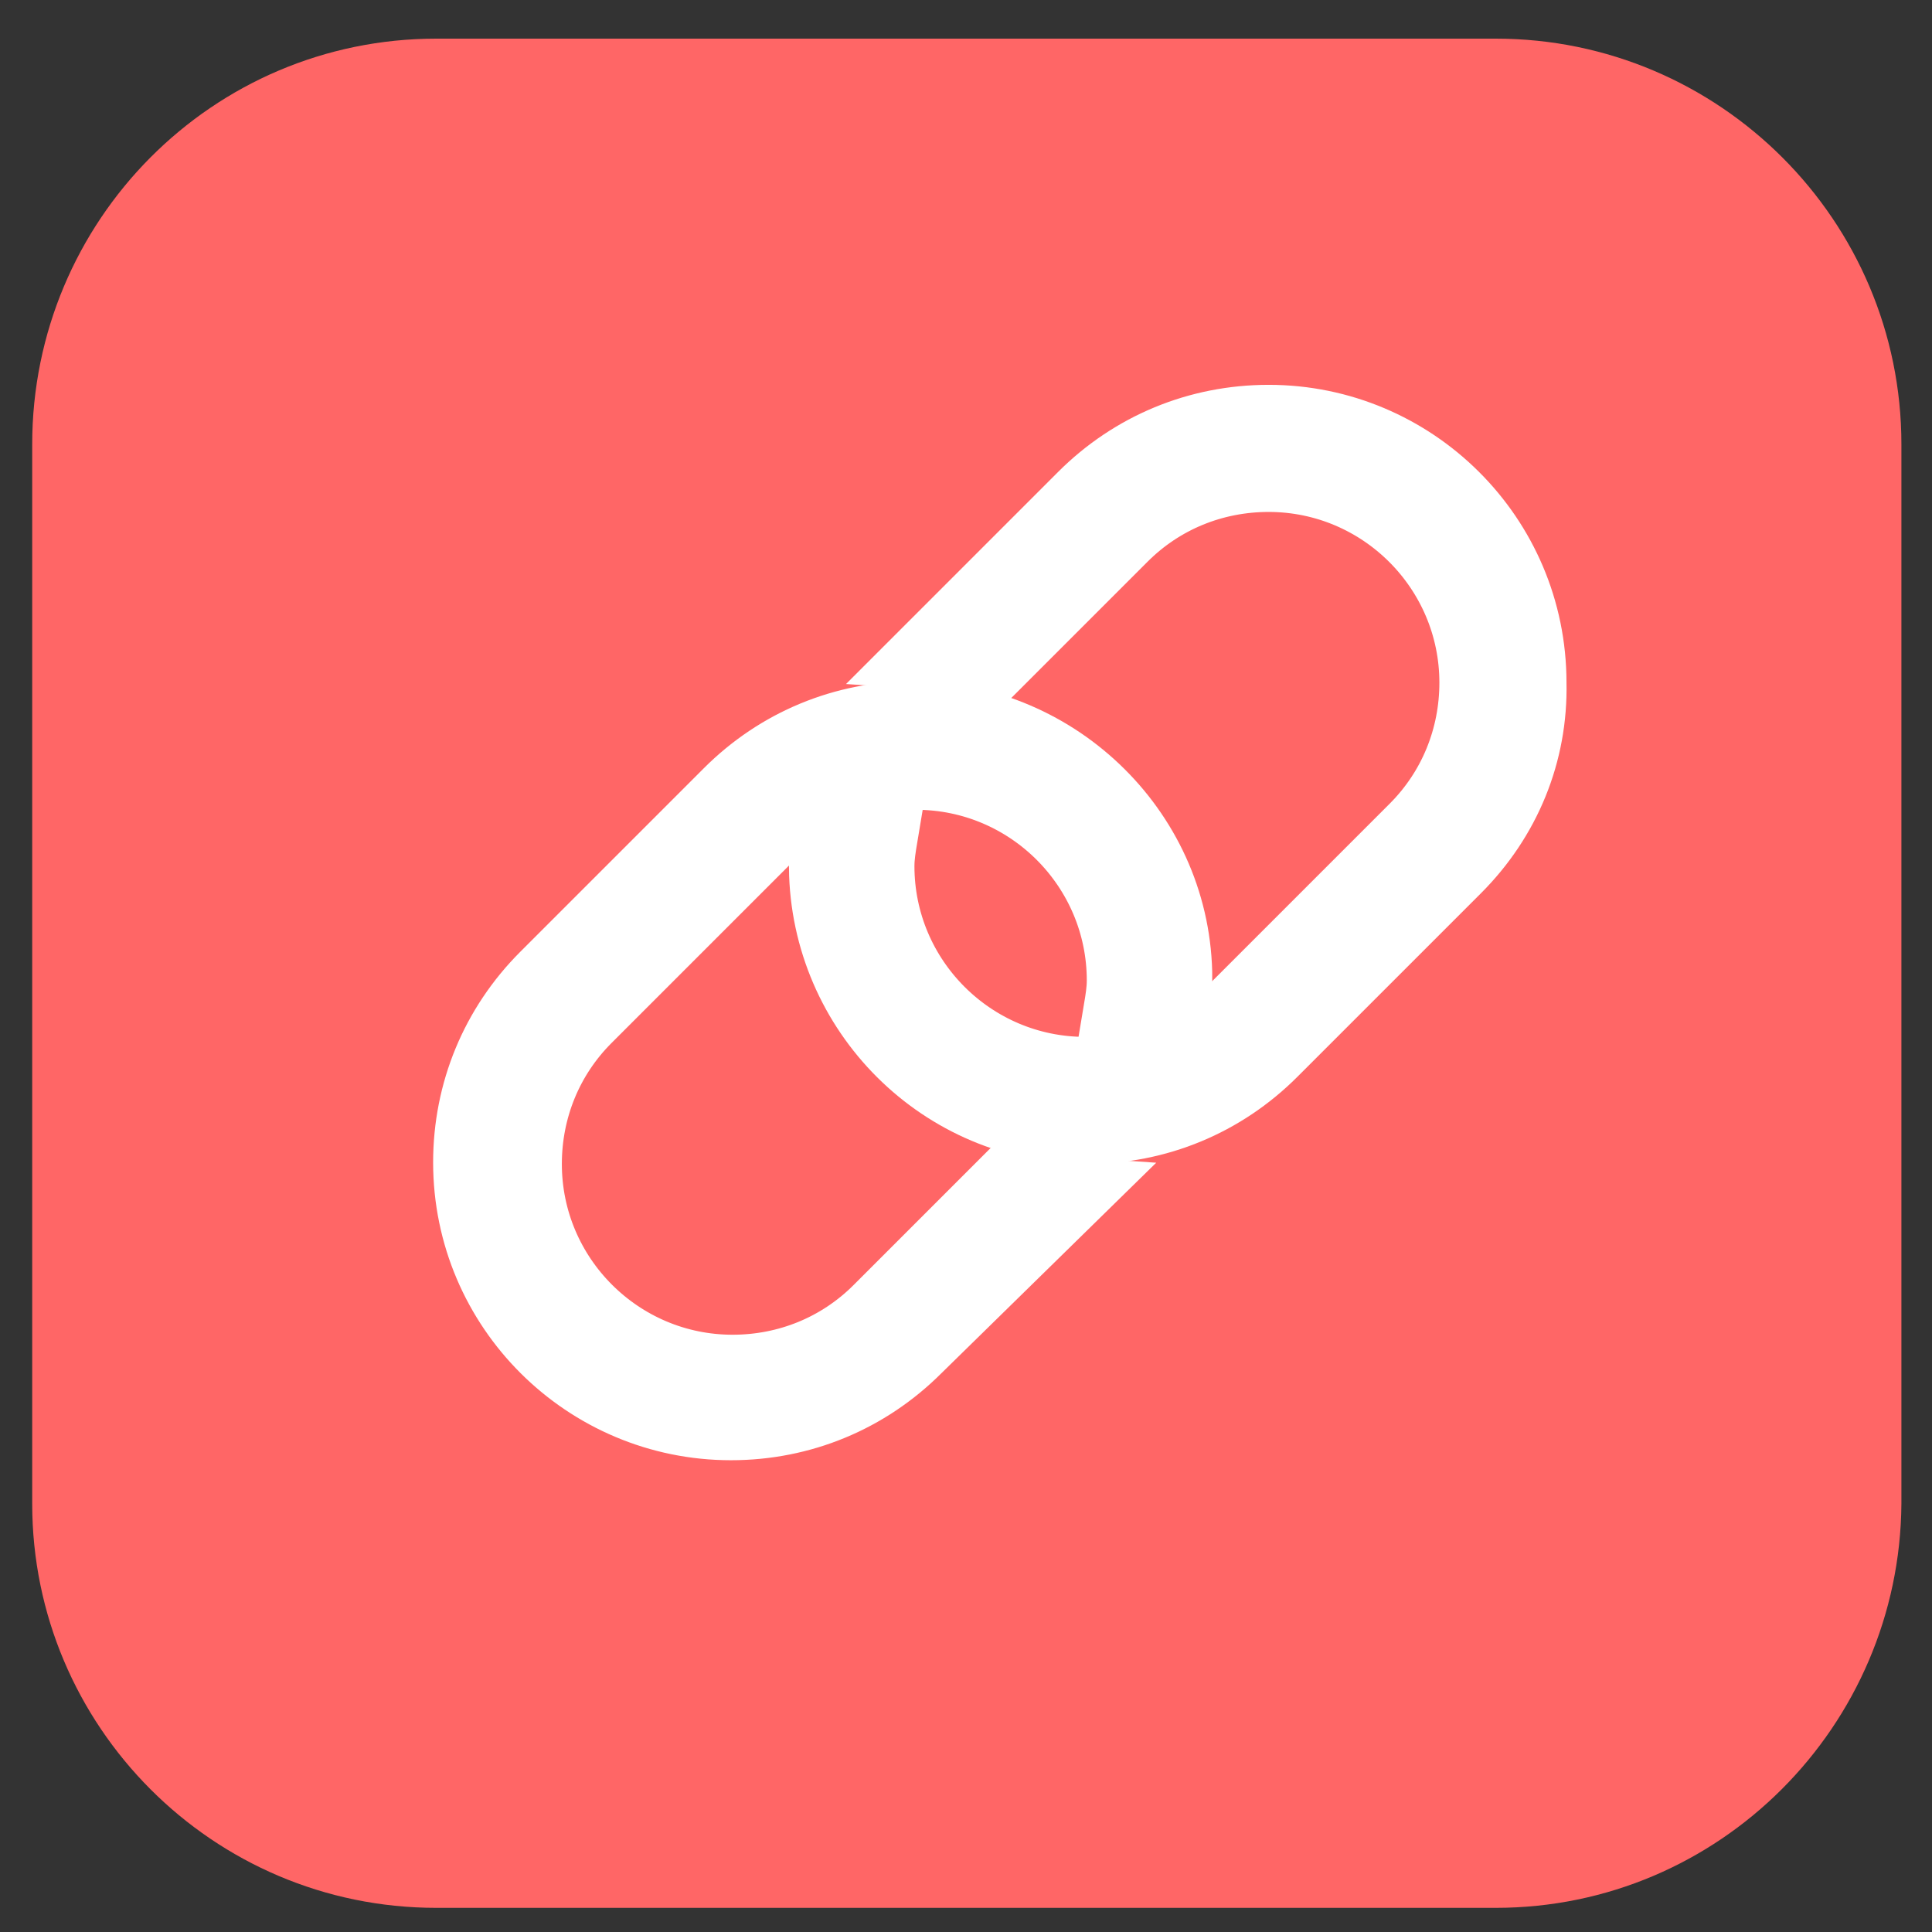
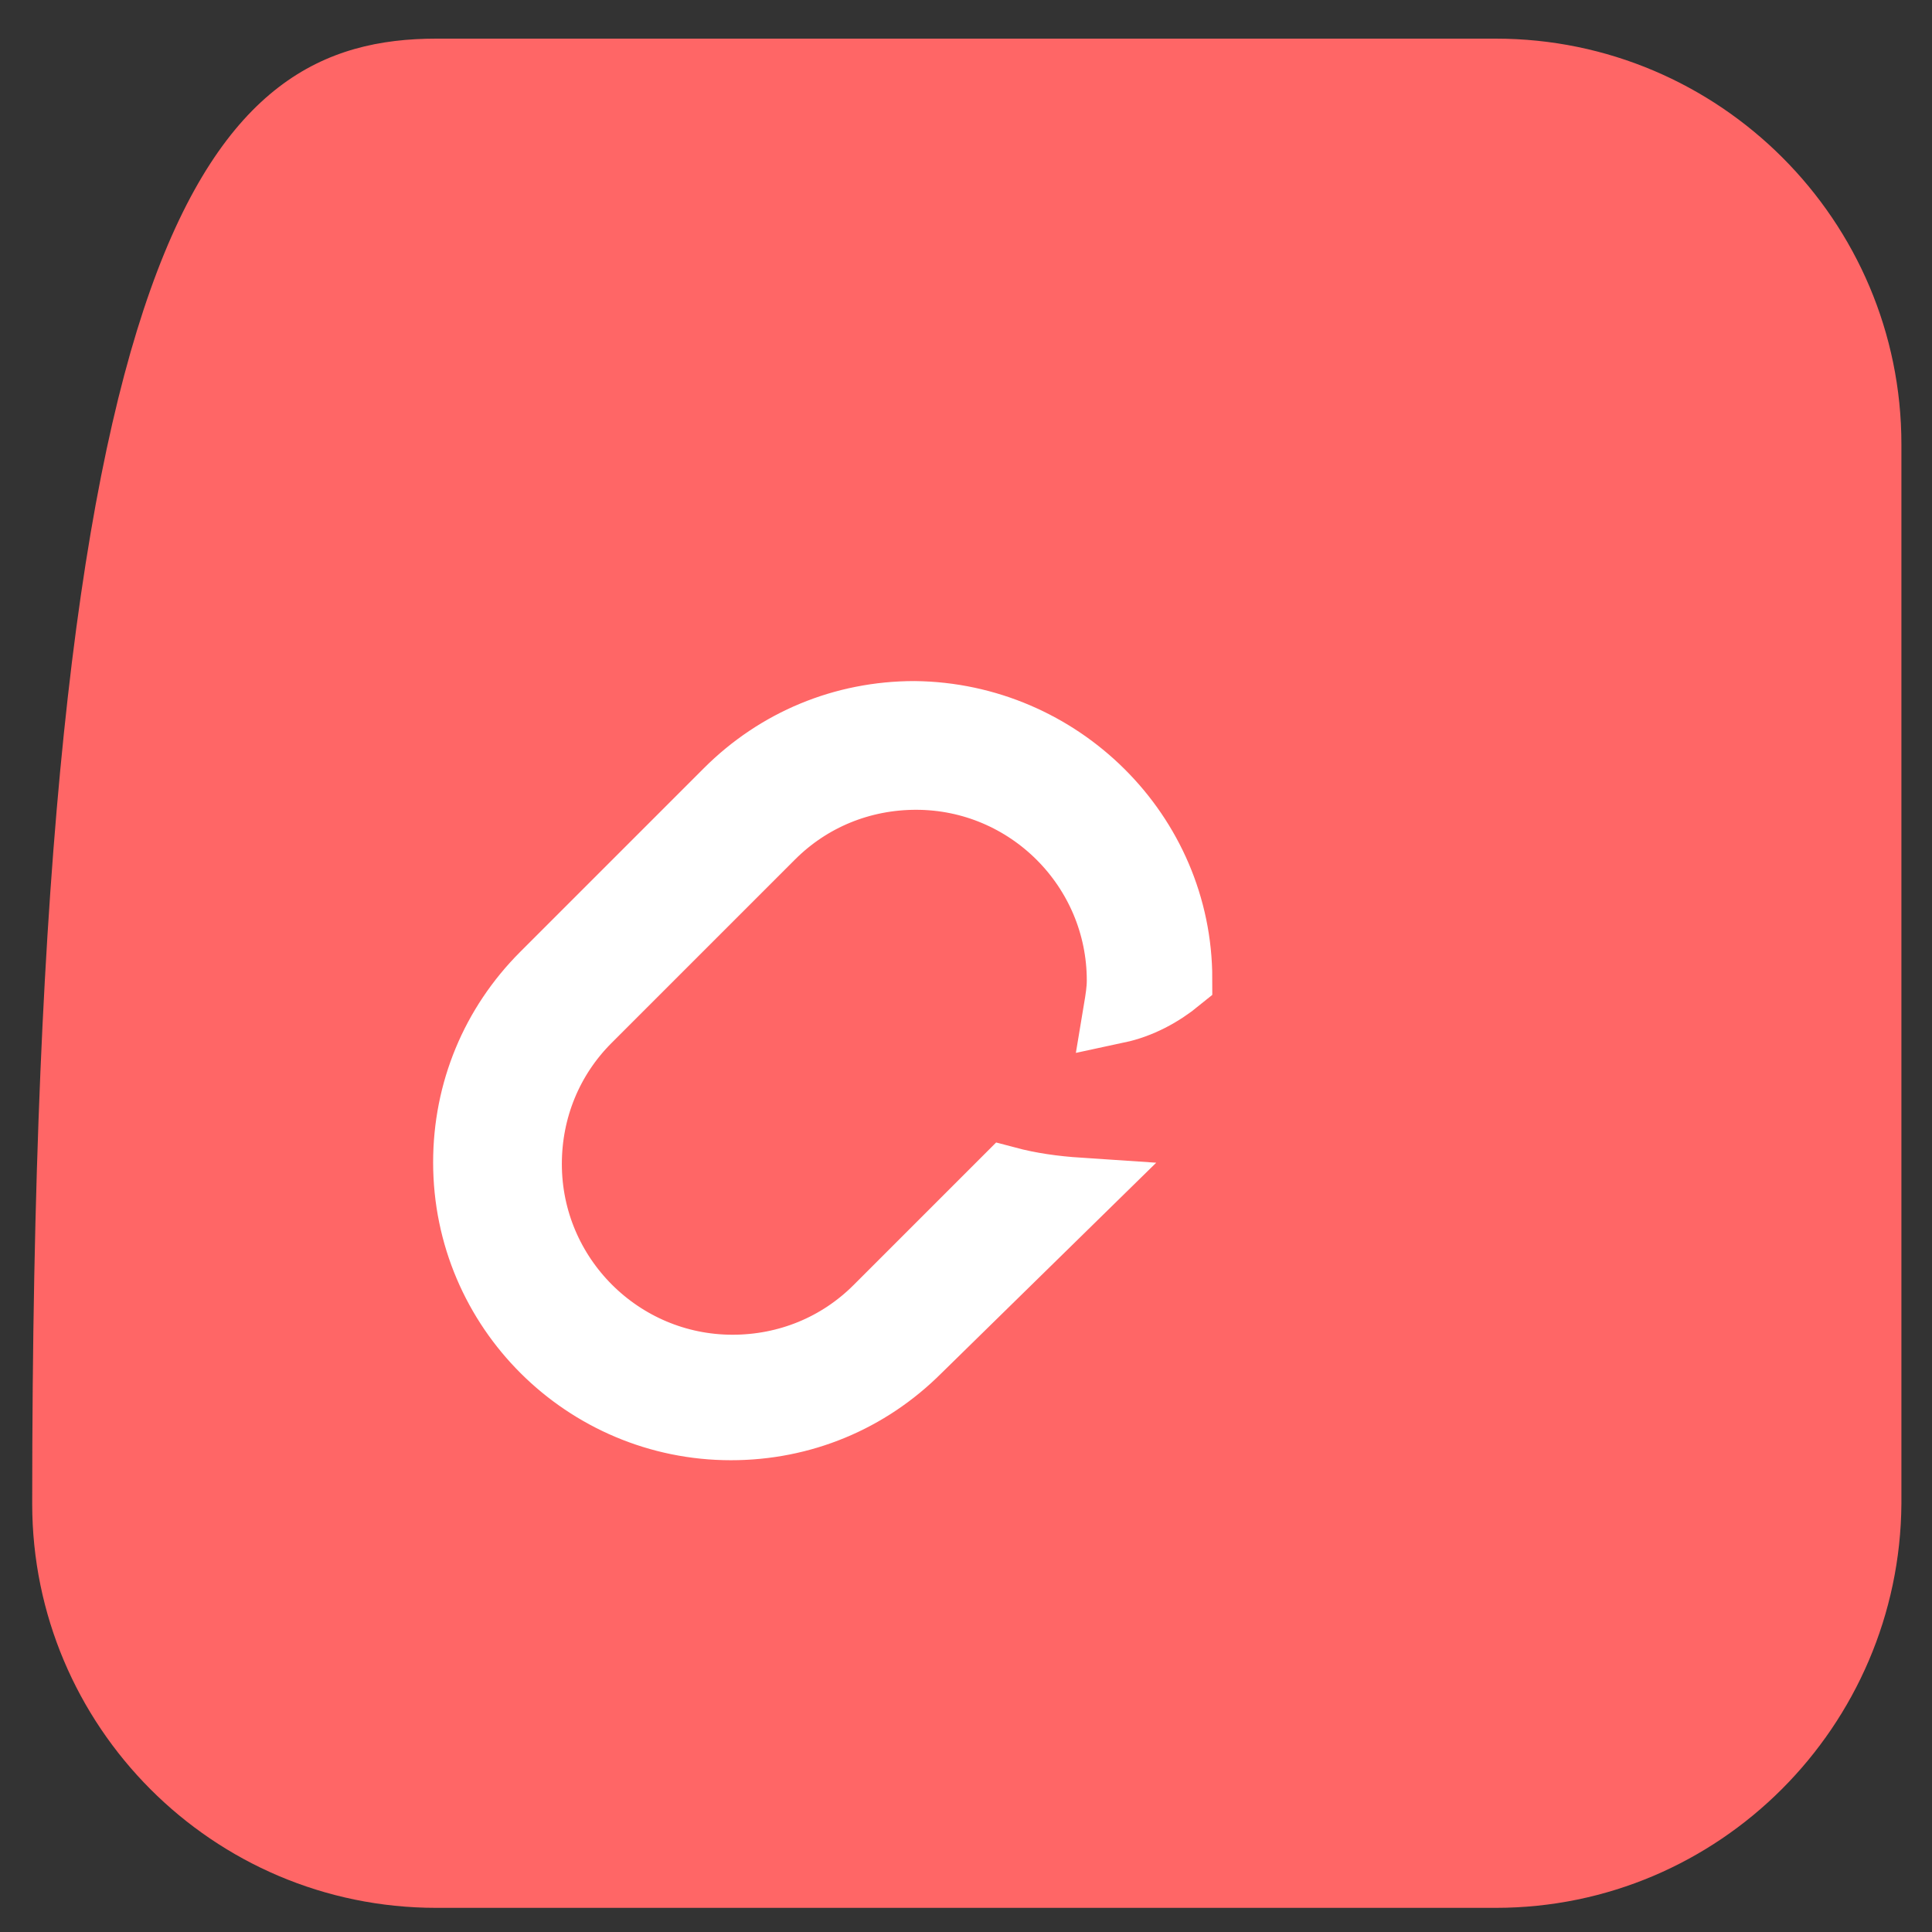
<svg xmlns="http://www.w3.org/2000/svg" version="1.1" id="Capa_1" x="0px" y="0px" viewBox="0 0 120 120" style="enable-background:new 0 0 120 120;" xml:space="preserve">
  <rect x="0" y="0" width="120" height="120" fill="#333333" stroke="none" />
  <style type="text/css">
	.st0{fill:#FF6666;}
	.st1{fill:#FFFFFF;stroke:#FFFFFF;stroke-width:4.195;stroke-miterlimit:10;}
</style>
  <g>
-     <path class="st0" d="M92.9,118.5H27.1C13.2,118.5,2,107.2,2,93.4V27.6C2,13.7,13.2,2.4,27.1,2.4h65.8c13.9,0,25.2,11.3,25.2,25.2   v65.8C118,107.2,106.8,118.5,92.9,118.5z" />
+     <path class="st0" d="M92.9,118.5H27.1C13.2,118.5,2,107.2,2,93.4C2,13.7,13.2,2.4,27.1,2.4h65.8c13.9,0,25.2,11.3,25.2,25.2   v65.8C118,107.2,106.8,118.5,92.9,118.5z" />
    <path class="st1" d="M73.2,60.8c-1.1,0.9-2.4,1.6-3.8,1.9c0.1-0.6,0.2-1.2,0.2-1.8c0-7-5.7-12.7-12.7-12.7c-3.4,0-6.6,1.3-9,3.7   L36.5,63.3c-2.4,2.4-3.7,5.6-3.7,9c0,7,5.7,12.7,12.7,12.7c3.4,0,6.6-1.3,9-3.7l8-8c1.5,0.4,3,0.6,4.5,0.7L57,83.8   c-3.1,3.1-7.2,4.8-11.6,4.8c-9,0-16.4-7.3-16.4-16.4c0-4.4,1.7-8.5,4.8-11.6l11.4-11.4c3.1-3.1,7.2-4.8,11.6-4.8   C65.8,44.5,73.2,51.8,73.2,60.8z" />
-     <path class="st1" d="M90.5,54L79.1,65.4c-3.1,3.1-7.2,4.8-11.6,4.8c-9,0-16.3-7.3-16.4-16.3c1.1-0.9,2.4-1.6,3.8-1.9   c-0.1,0.6-0.2,1.2-0.2,1.8c0,7,5.7,12.7,12.7,12.7c3.4,0,6.6-1.3,9-3.7l11.4-11.4c2.4-2.4,3.7-5.6,3.7-9c0-7-5.7-12.7-12.7-12.7   c-3.4,0-6.6,1.3-9,3.7l-8,8c-1.5-0.4-3-0.6-4.5-0.7l9.9-9.9c3.1-3.1,7.2-4.8,11.6-4.8c9,0,16.4,7.3,16.4,16.4   C95.3,46.8,93.6,50.9,90.5,54z" />
  </g>
</svg>